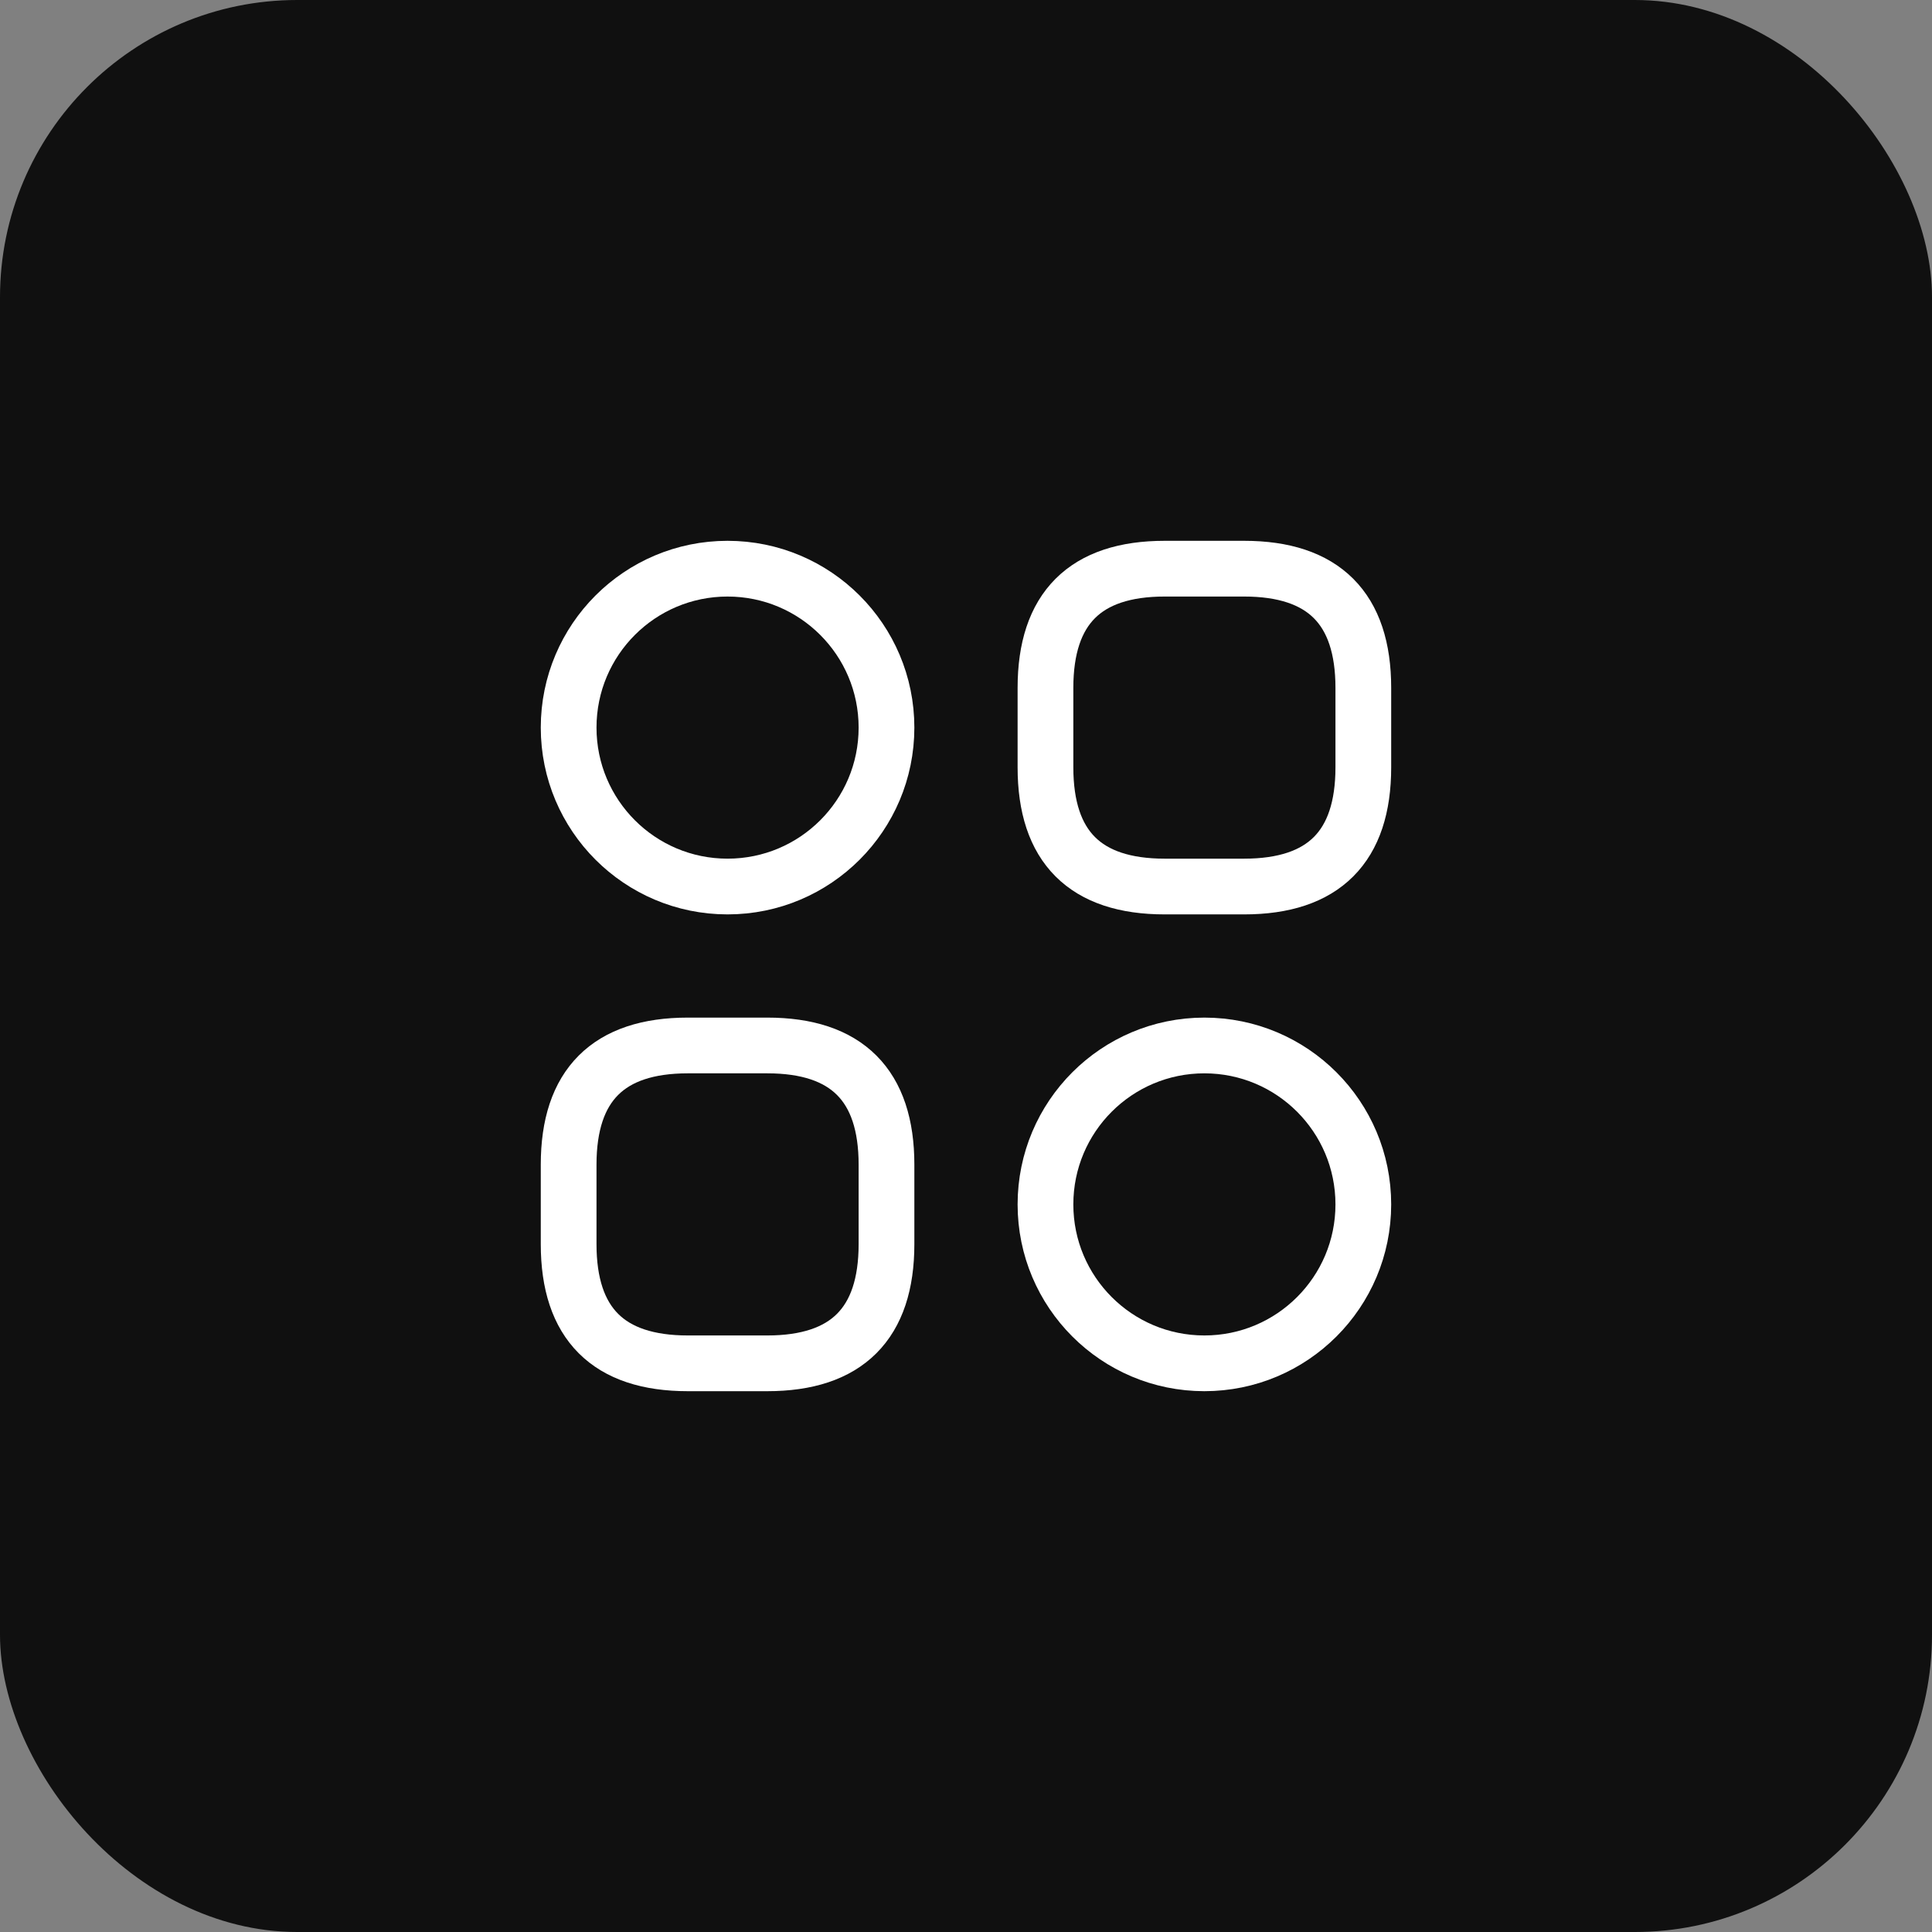
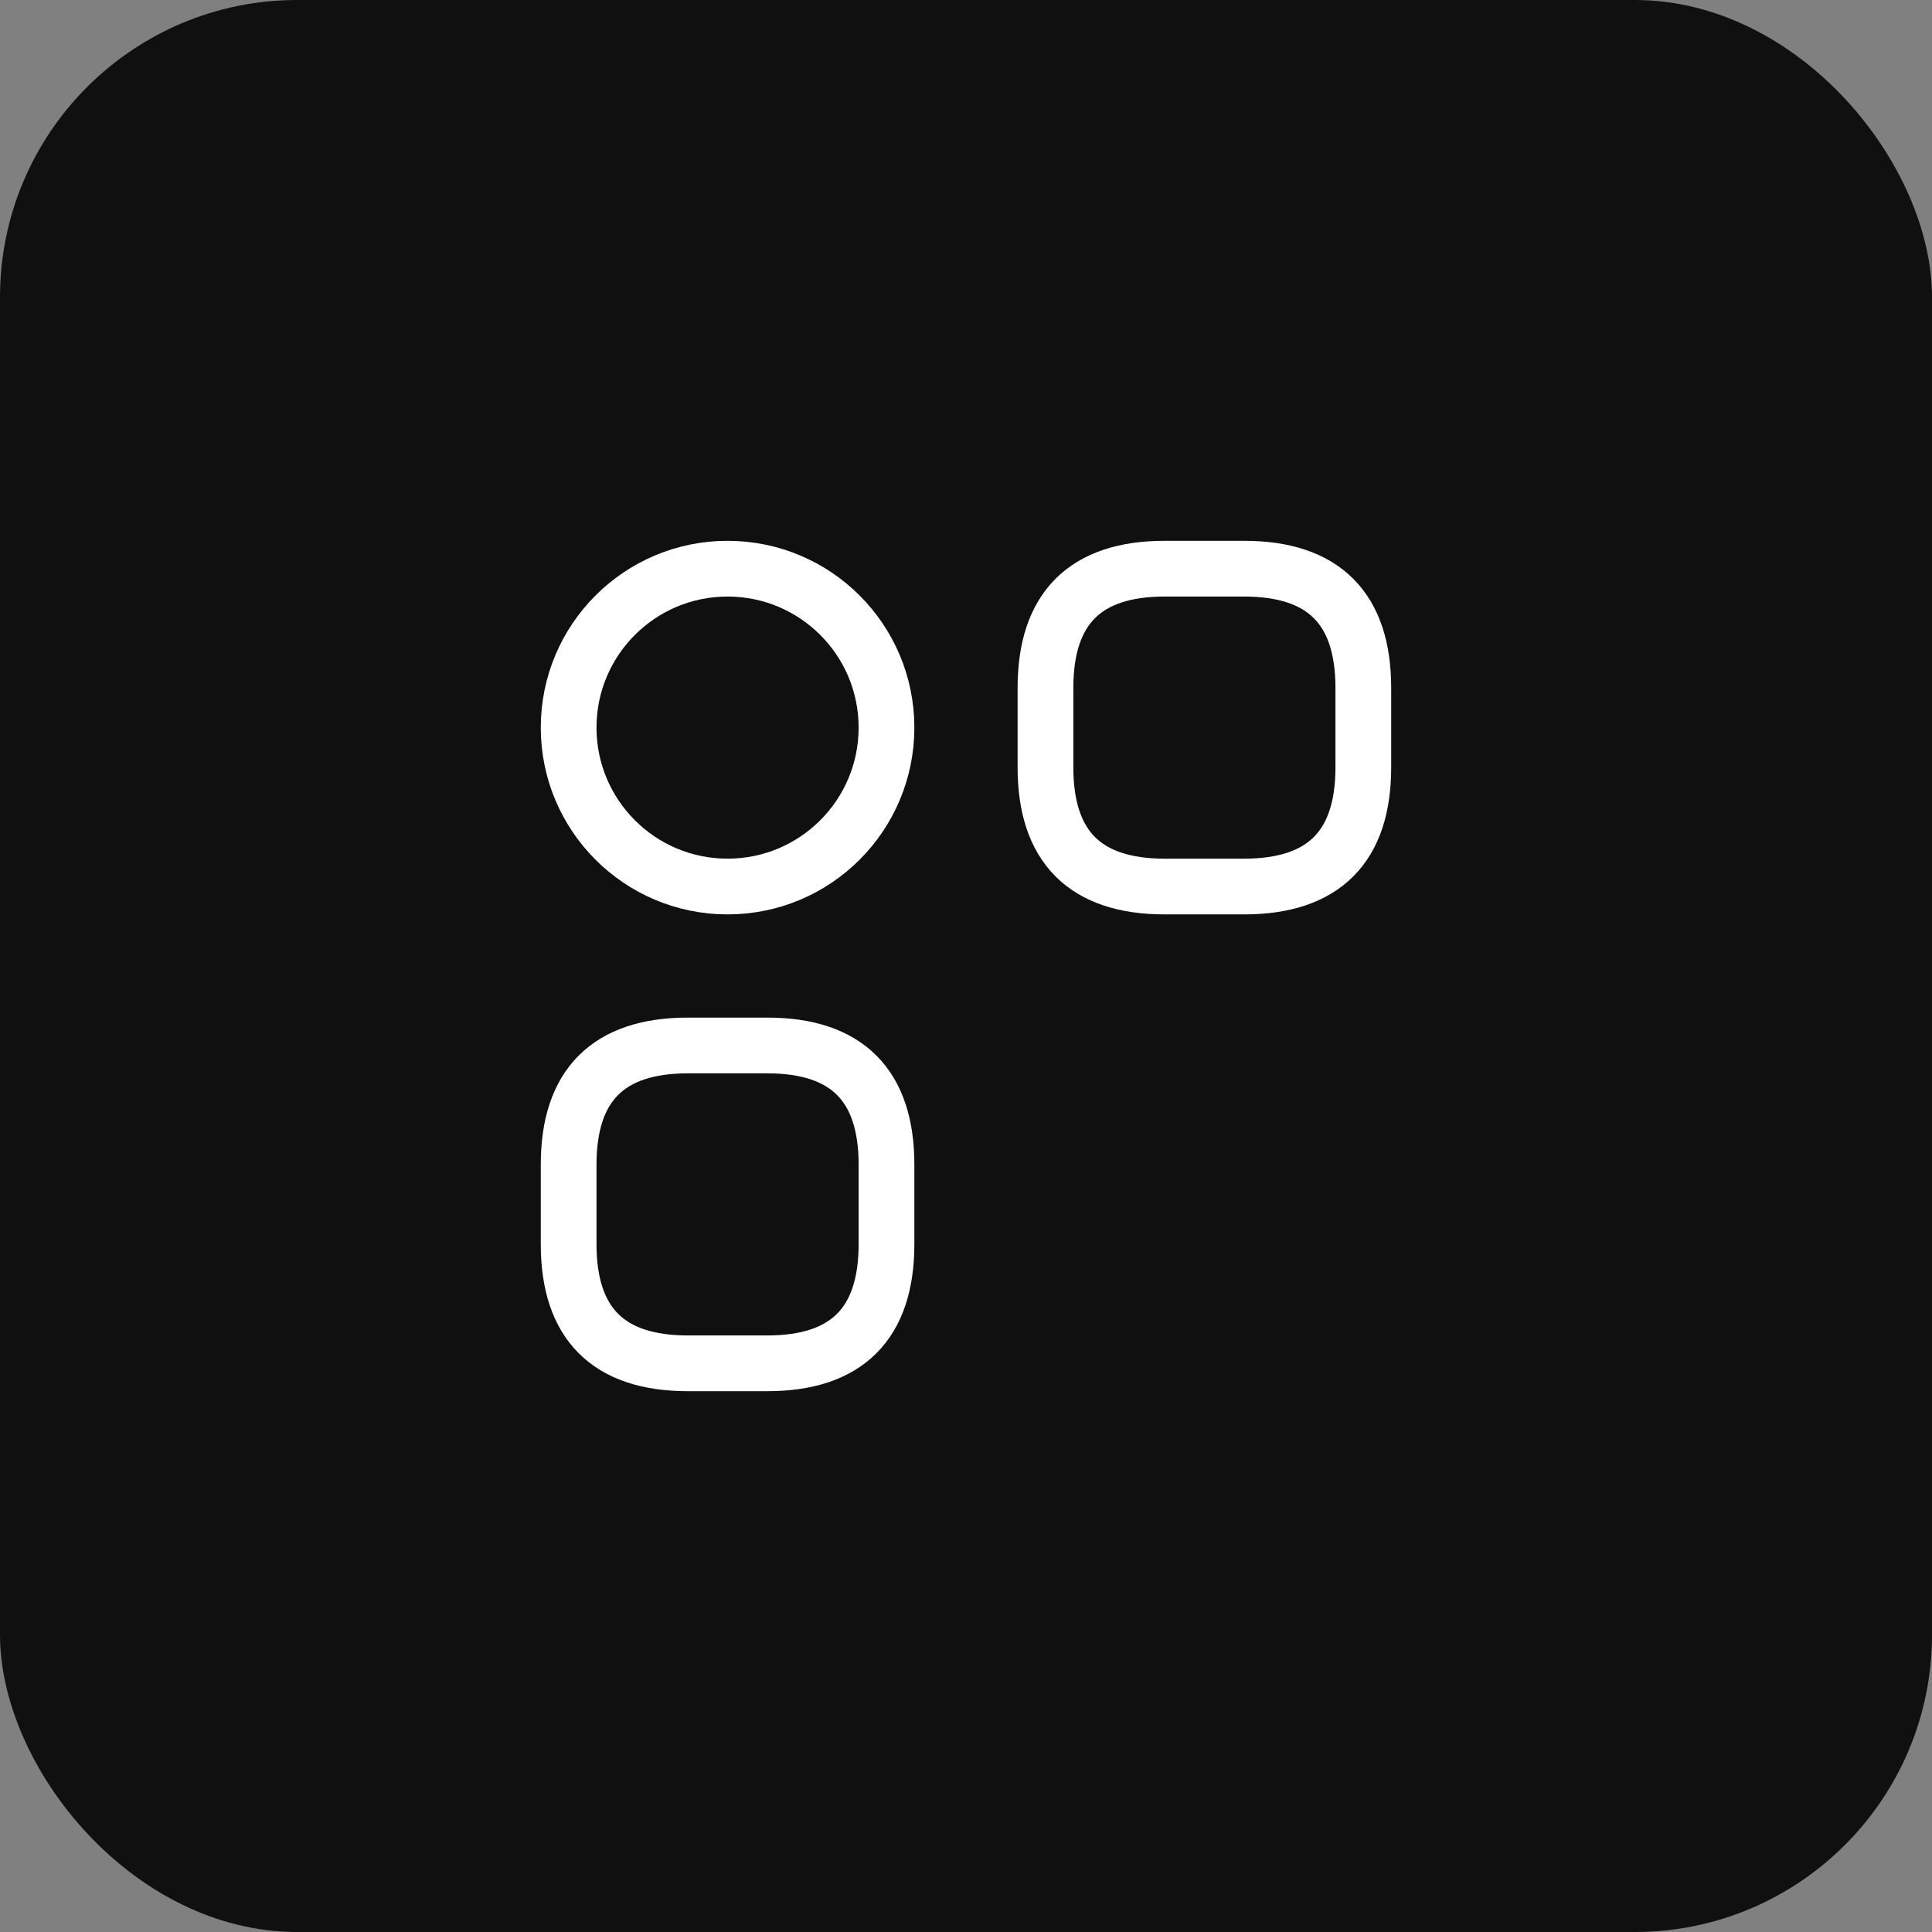
<svg xmlns="http://www.w3.org/2000/svg" width="52" height="52" viewBox="0 0 52 52" fill="none">
  <rect x="0" y="0" width="52" height="52" fill="#808080" stroke="none" />
  <rect width="52" height="52" rx="8" fill="#101010" />
  <path d="M31.347 23.861H33.486C35.625 23.861 36.694 22.792 36.694 20.653V18.514C36.694 16.375 35.625 15.306 33.486 15.306H31.347C29.208 15.306 28.139 16.375 28.139 18.514V20.653C28.139 22.792 29.208 23.861 31.347 23.861Z" stroke="white" stroke-width="1.5" stroke-miterlimit="10" stroke-linecap="round" stroke-linejoin="round" />
  <path d="M18.513 36.694H20.652C22.791 36.694 23.86 35.625 23.86 33.486V31.347C23.86 29.208 22.791 28.139 20.652 28.139H18.513C16.374 28.139 15.305 29.208 15.305 31.347V33.486C15.305 35.625 16.374 36.694 18.513 36.694Z" stroke="white" stroke-width="1.5" stroke-miterlimit="10" stroke-linecap="round" stroke-linejoin="round" />
  <path d="M19.582 23.861C21.945 23.861 23.86 21.946 23.86 19.583C23.86 17.221 21.945 15.306 19.582 15.306C17.22 15.306 15.305 17.221 15.305 19.583C15.305 21.946 17.22 23.861 19.582 23.861Z" stroke="white" stroke-width="1.5" stroke-miterlimit="10" stroke-linecap="round" stroke-linejoin="round" />
-   <path d="M32.416 36.694C34.779 36.694 36.694 34.779 36.694 32.417C36.694 30.054 34.779 28.139 32.416 28.139C30.054 28.139 28.139 30.054 28.139 32.417C28.139 34.779 30.054 36.694 32.416 36.694Z" stroke="white" stroke-width="1.5" stroke-miterlimit="10" stroke-linecap="round" stroke-linejoin="round" />
</svg>